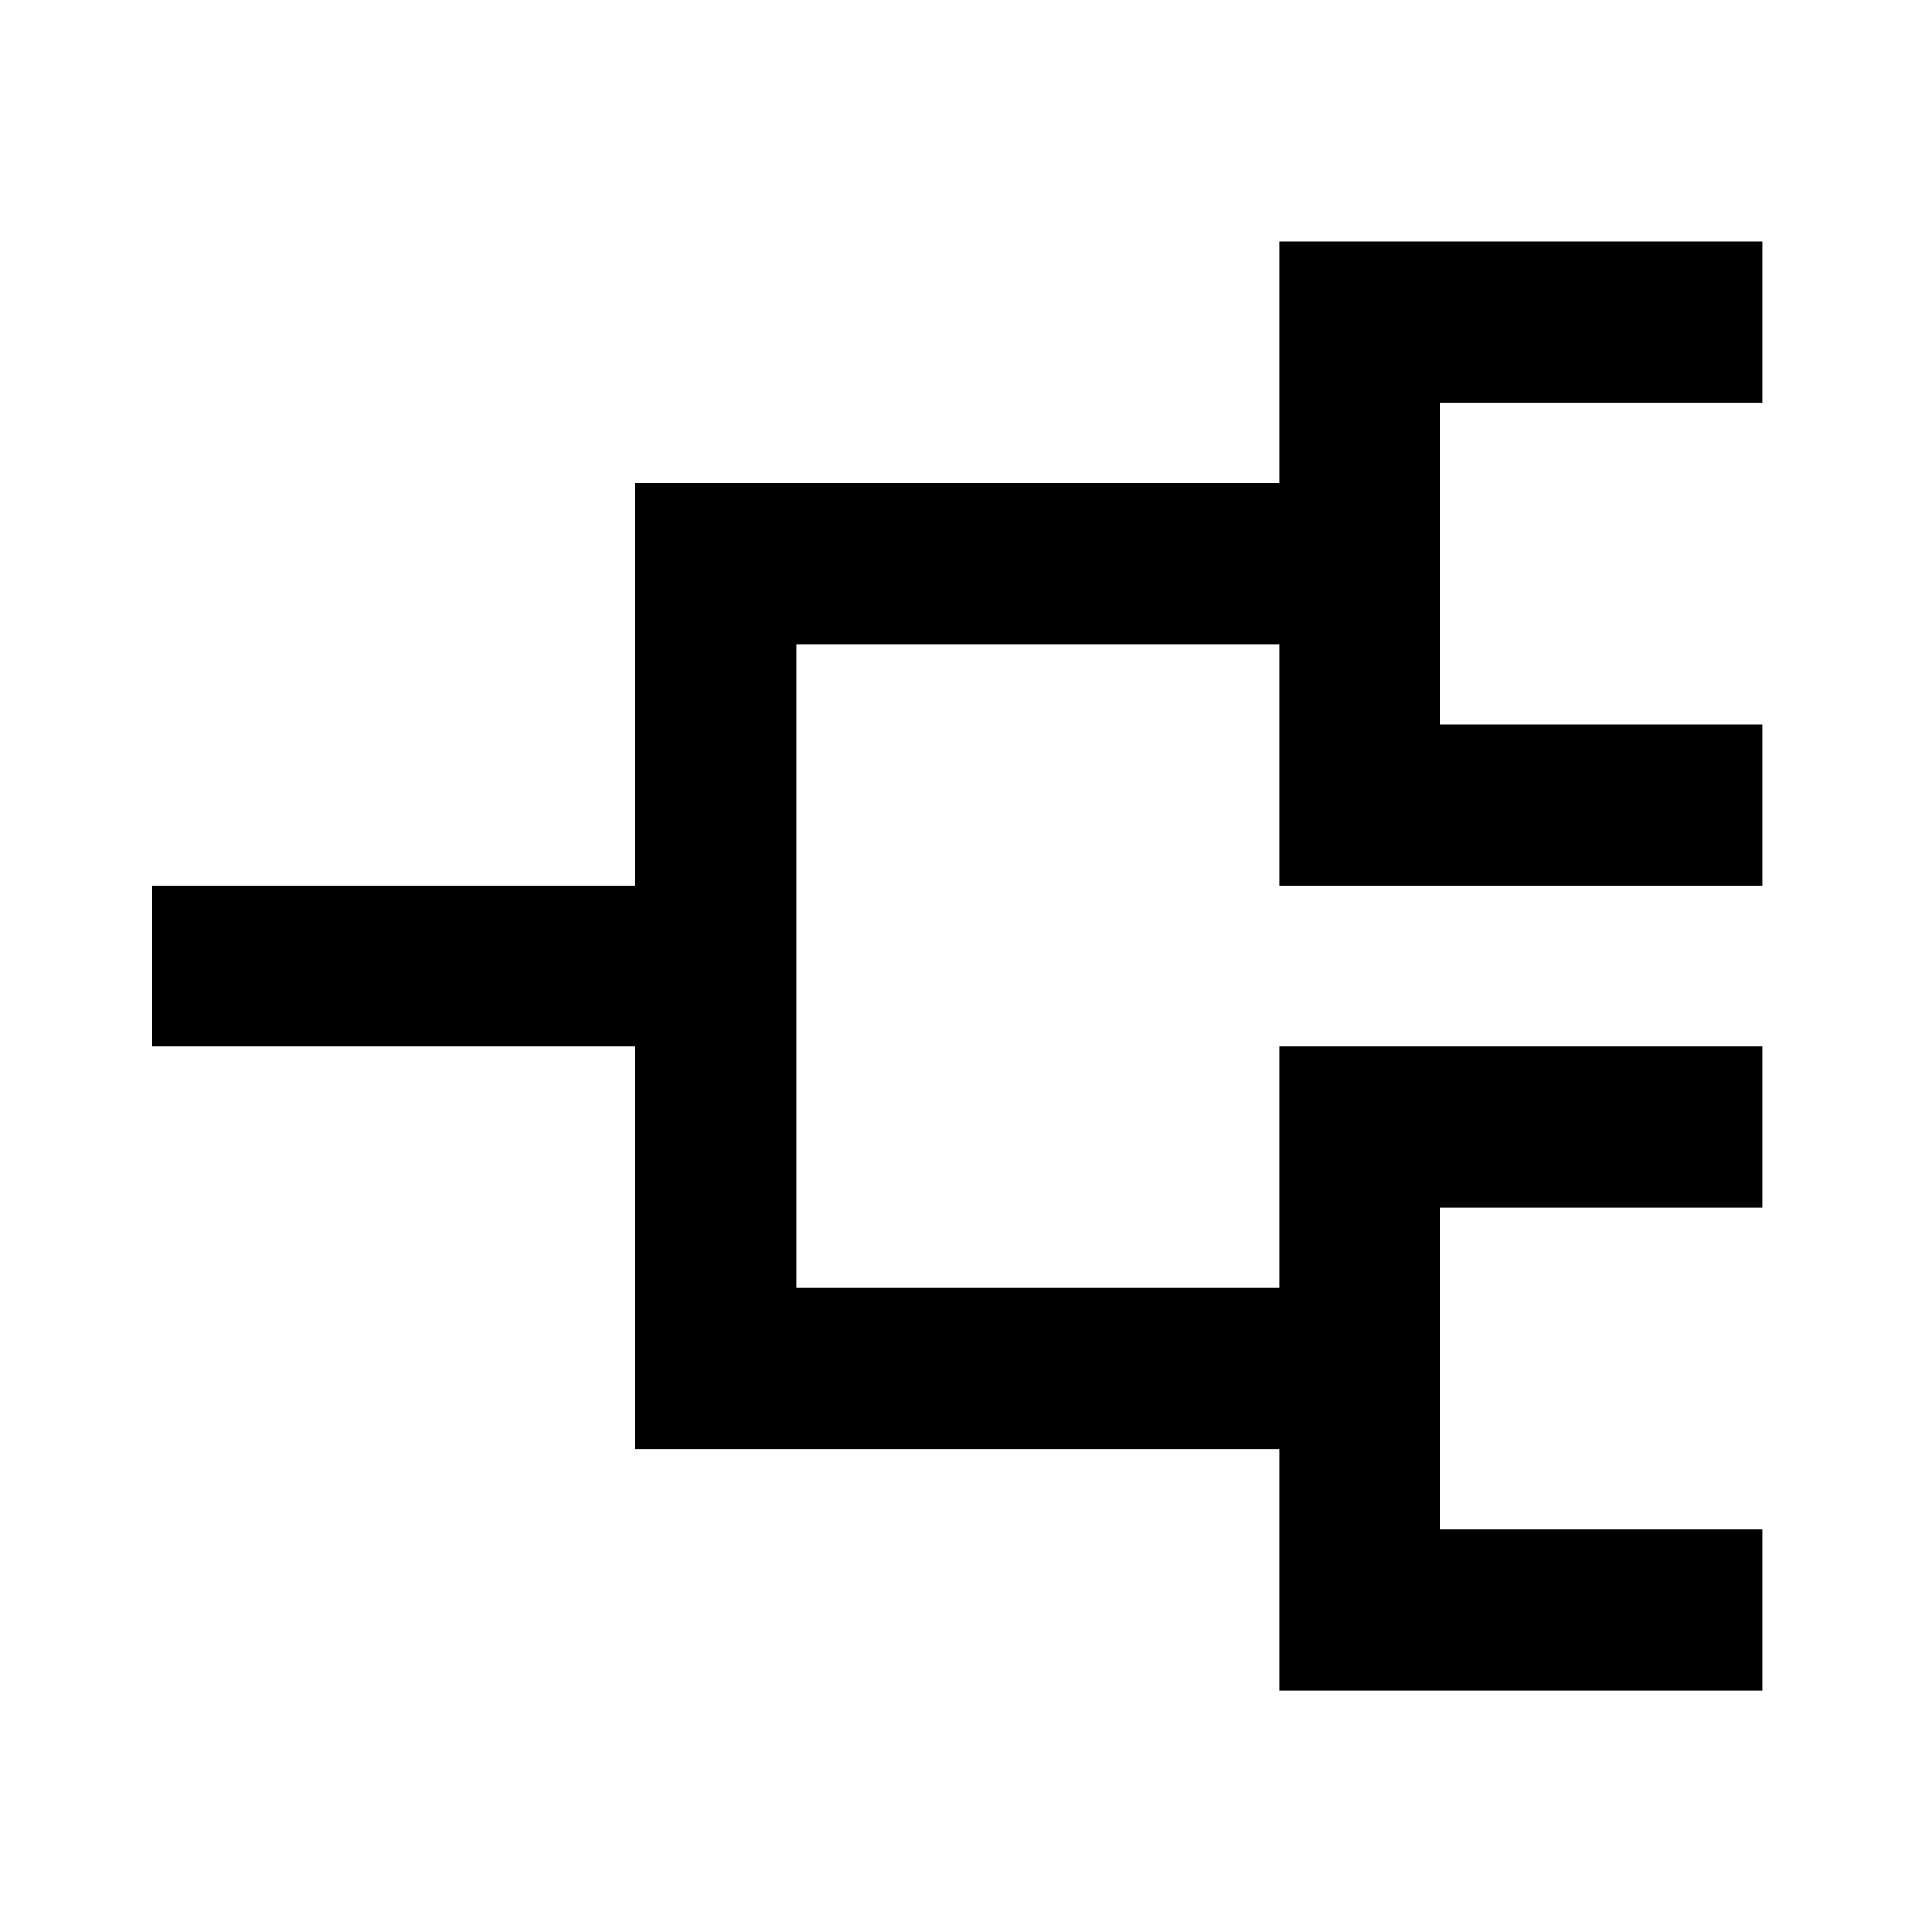
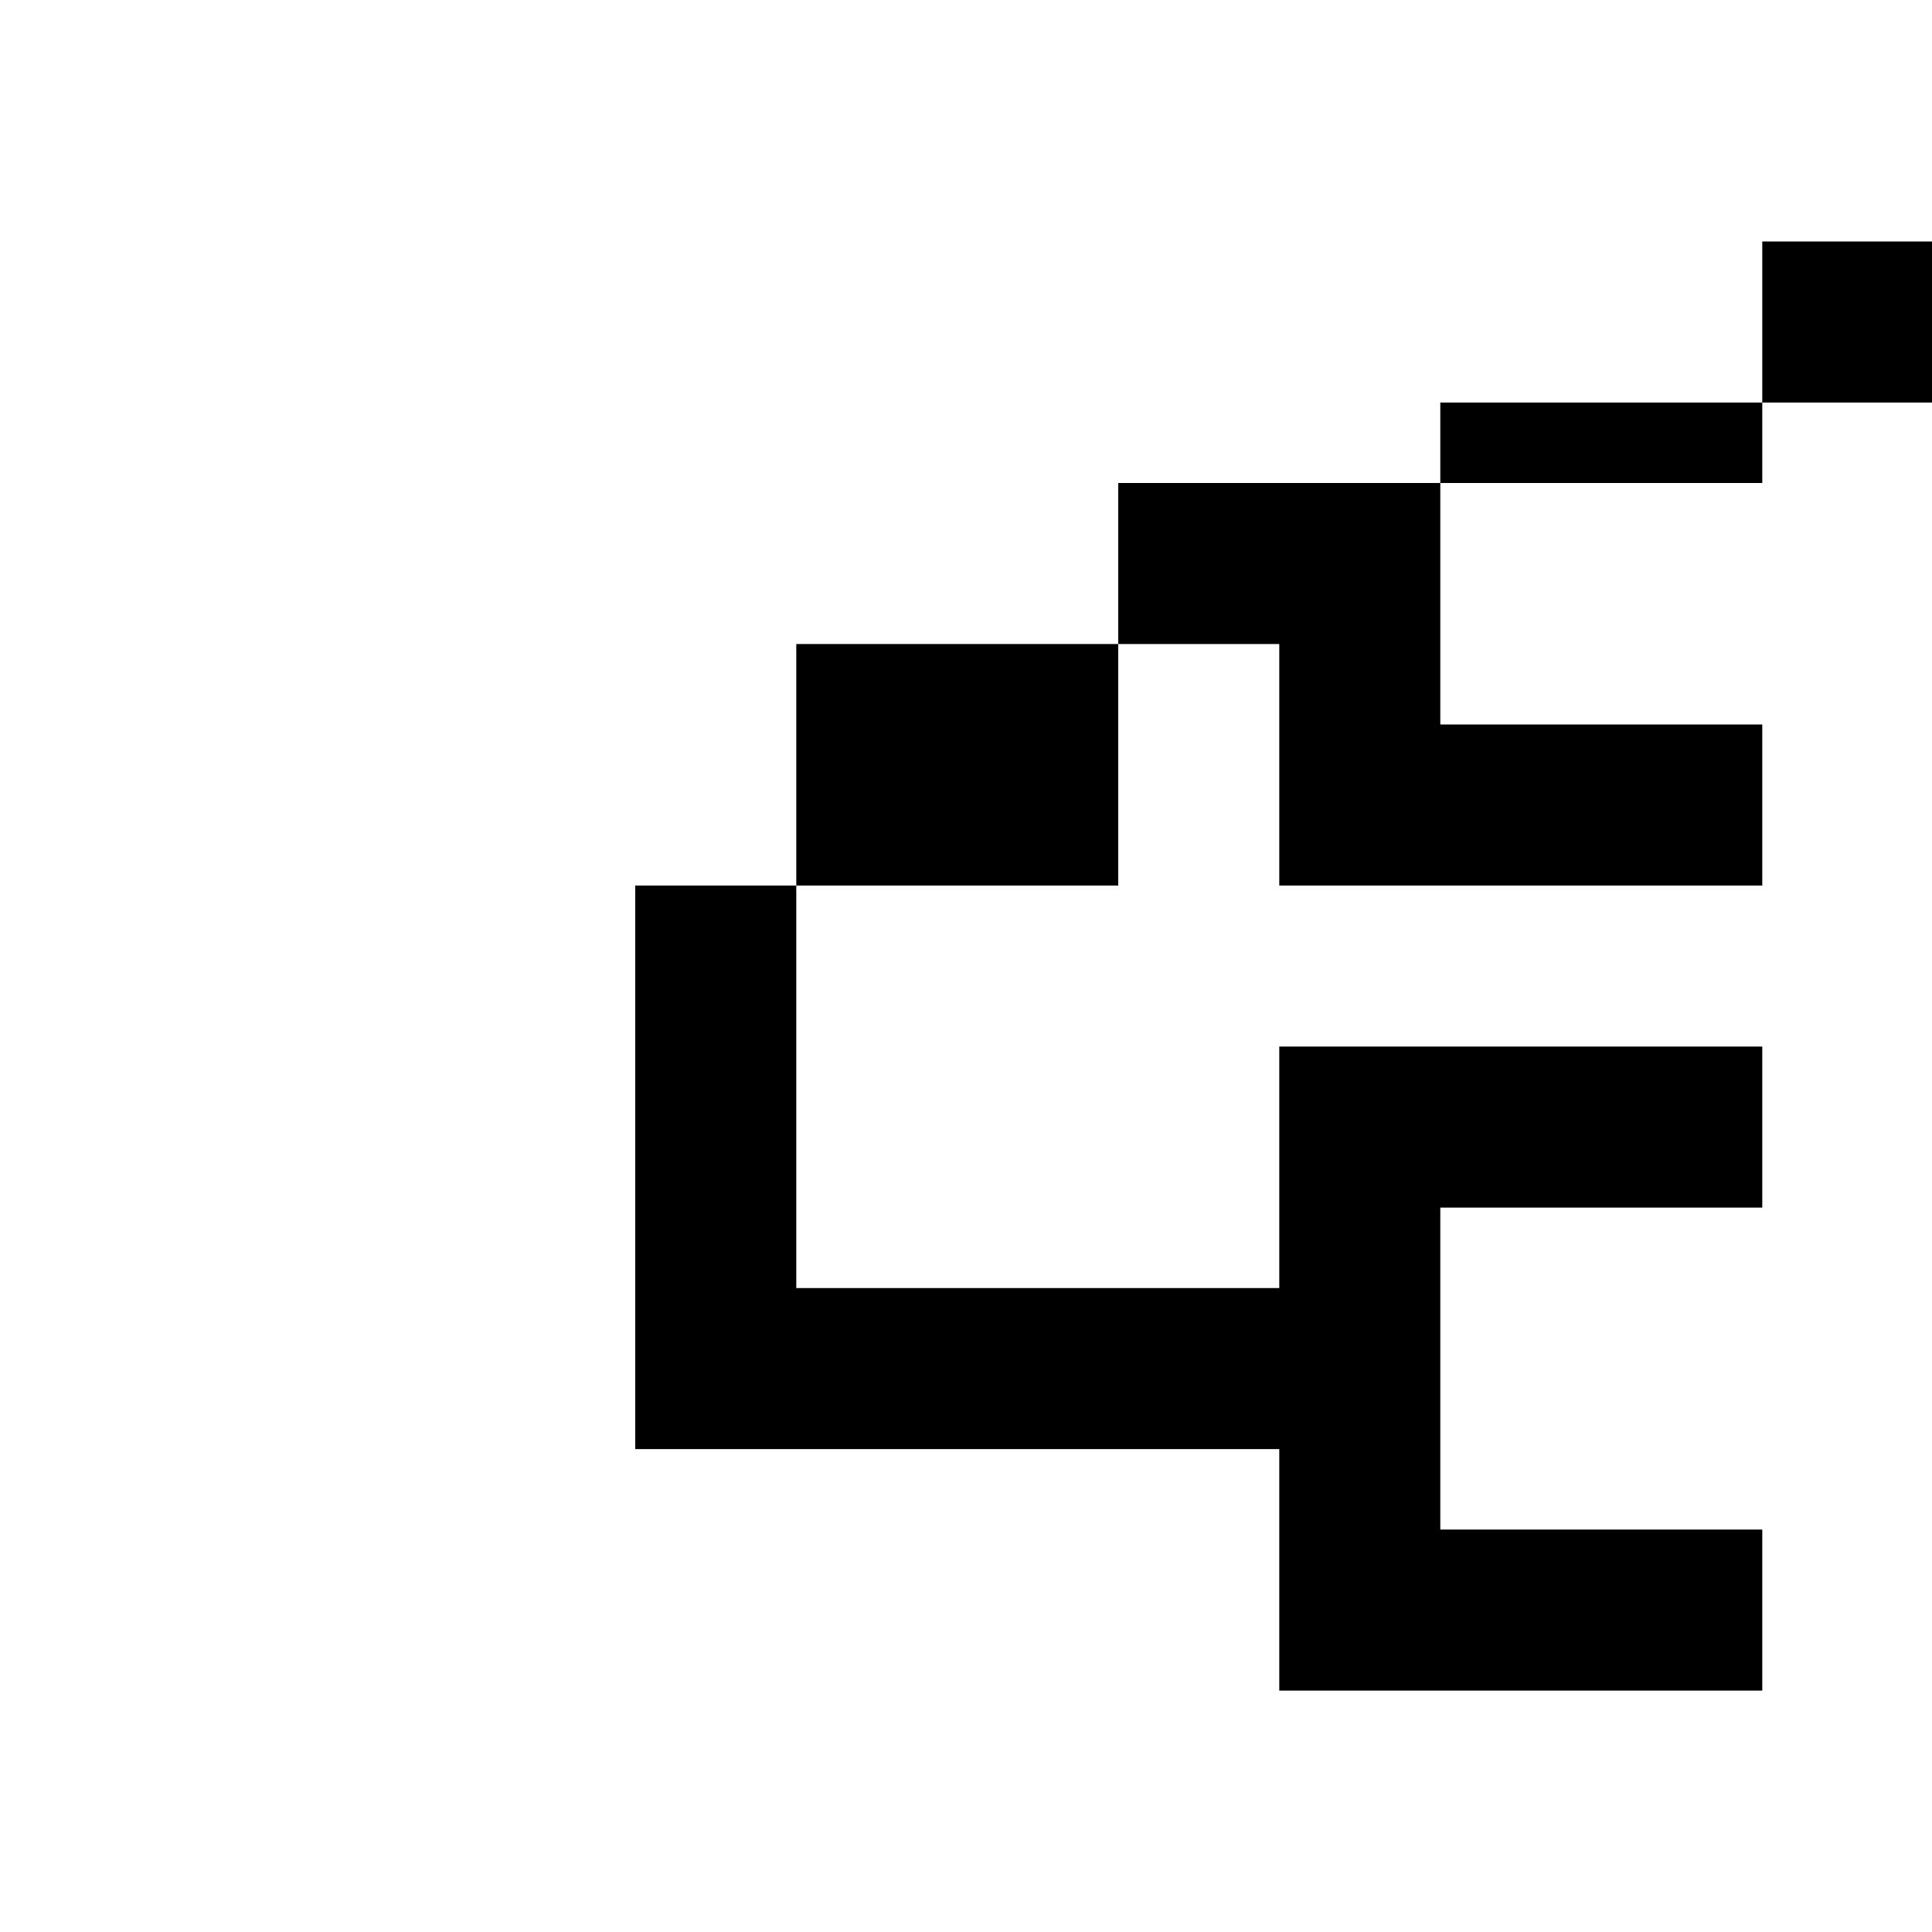
<svg xmlns="http://www.w3.org/2000/svg" viewBox="0 0 200 200" fill="currentColor">
-   <path d="M149.1 41.67V75h33.33v16.67h-50v-25h-50v66.67h50v-25h50v16.67H149.1v33.33h33.33v16.67h-50v-25H65.76v-41.67h-50V91.67h50V50h66.67V25h50v16.67H149.1z" />
+   <path d="M149.1 41.67V75h33.33v16.67h-50v-25h-50v66.67h50v-25h50v16.67H149.1v33.33h33.33v16.67h-50v-25H65.76v-41.67V91.67h50V50h66.67V25h50v16.67H149.1z" />
</svg>